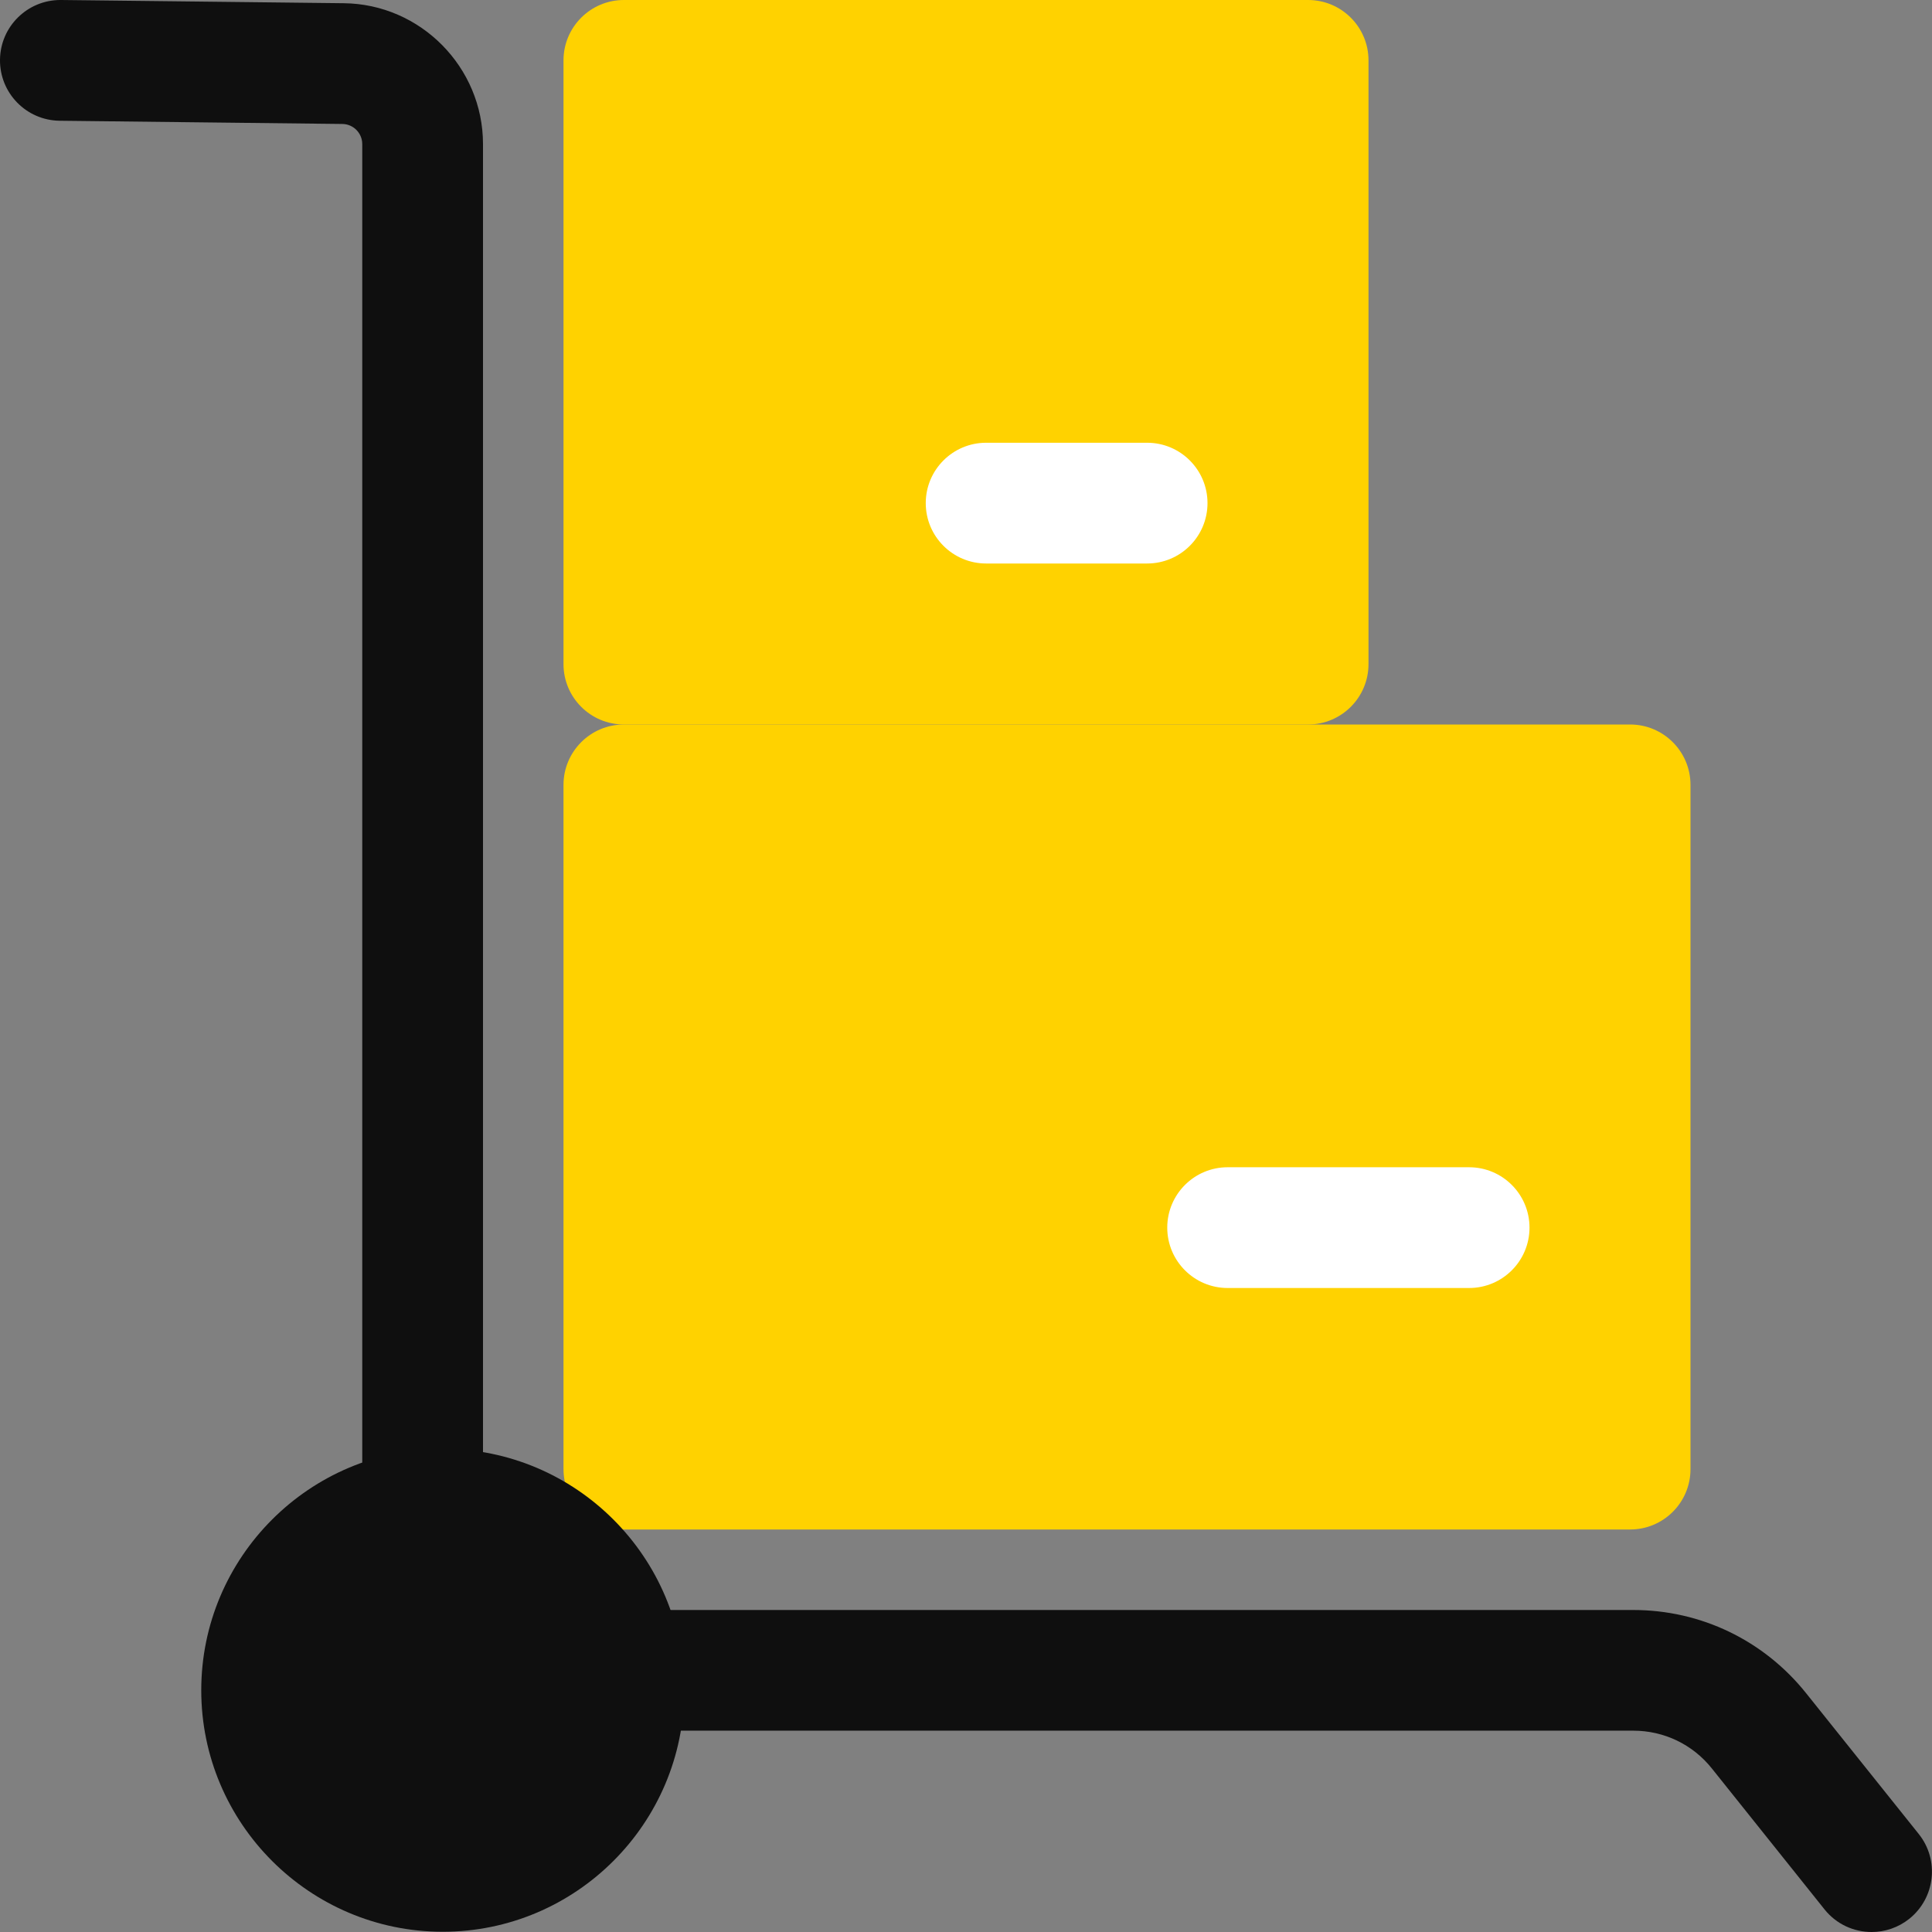
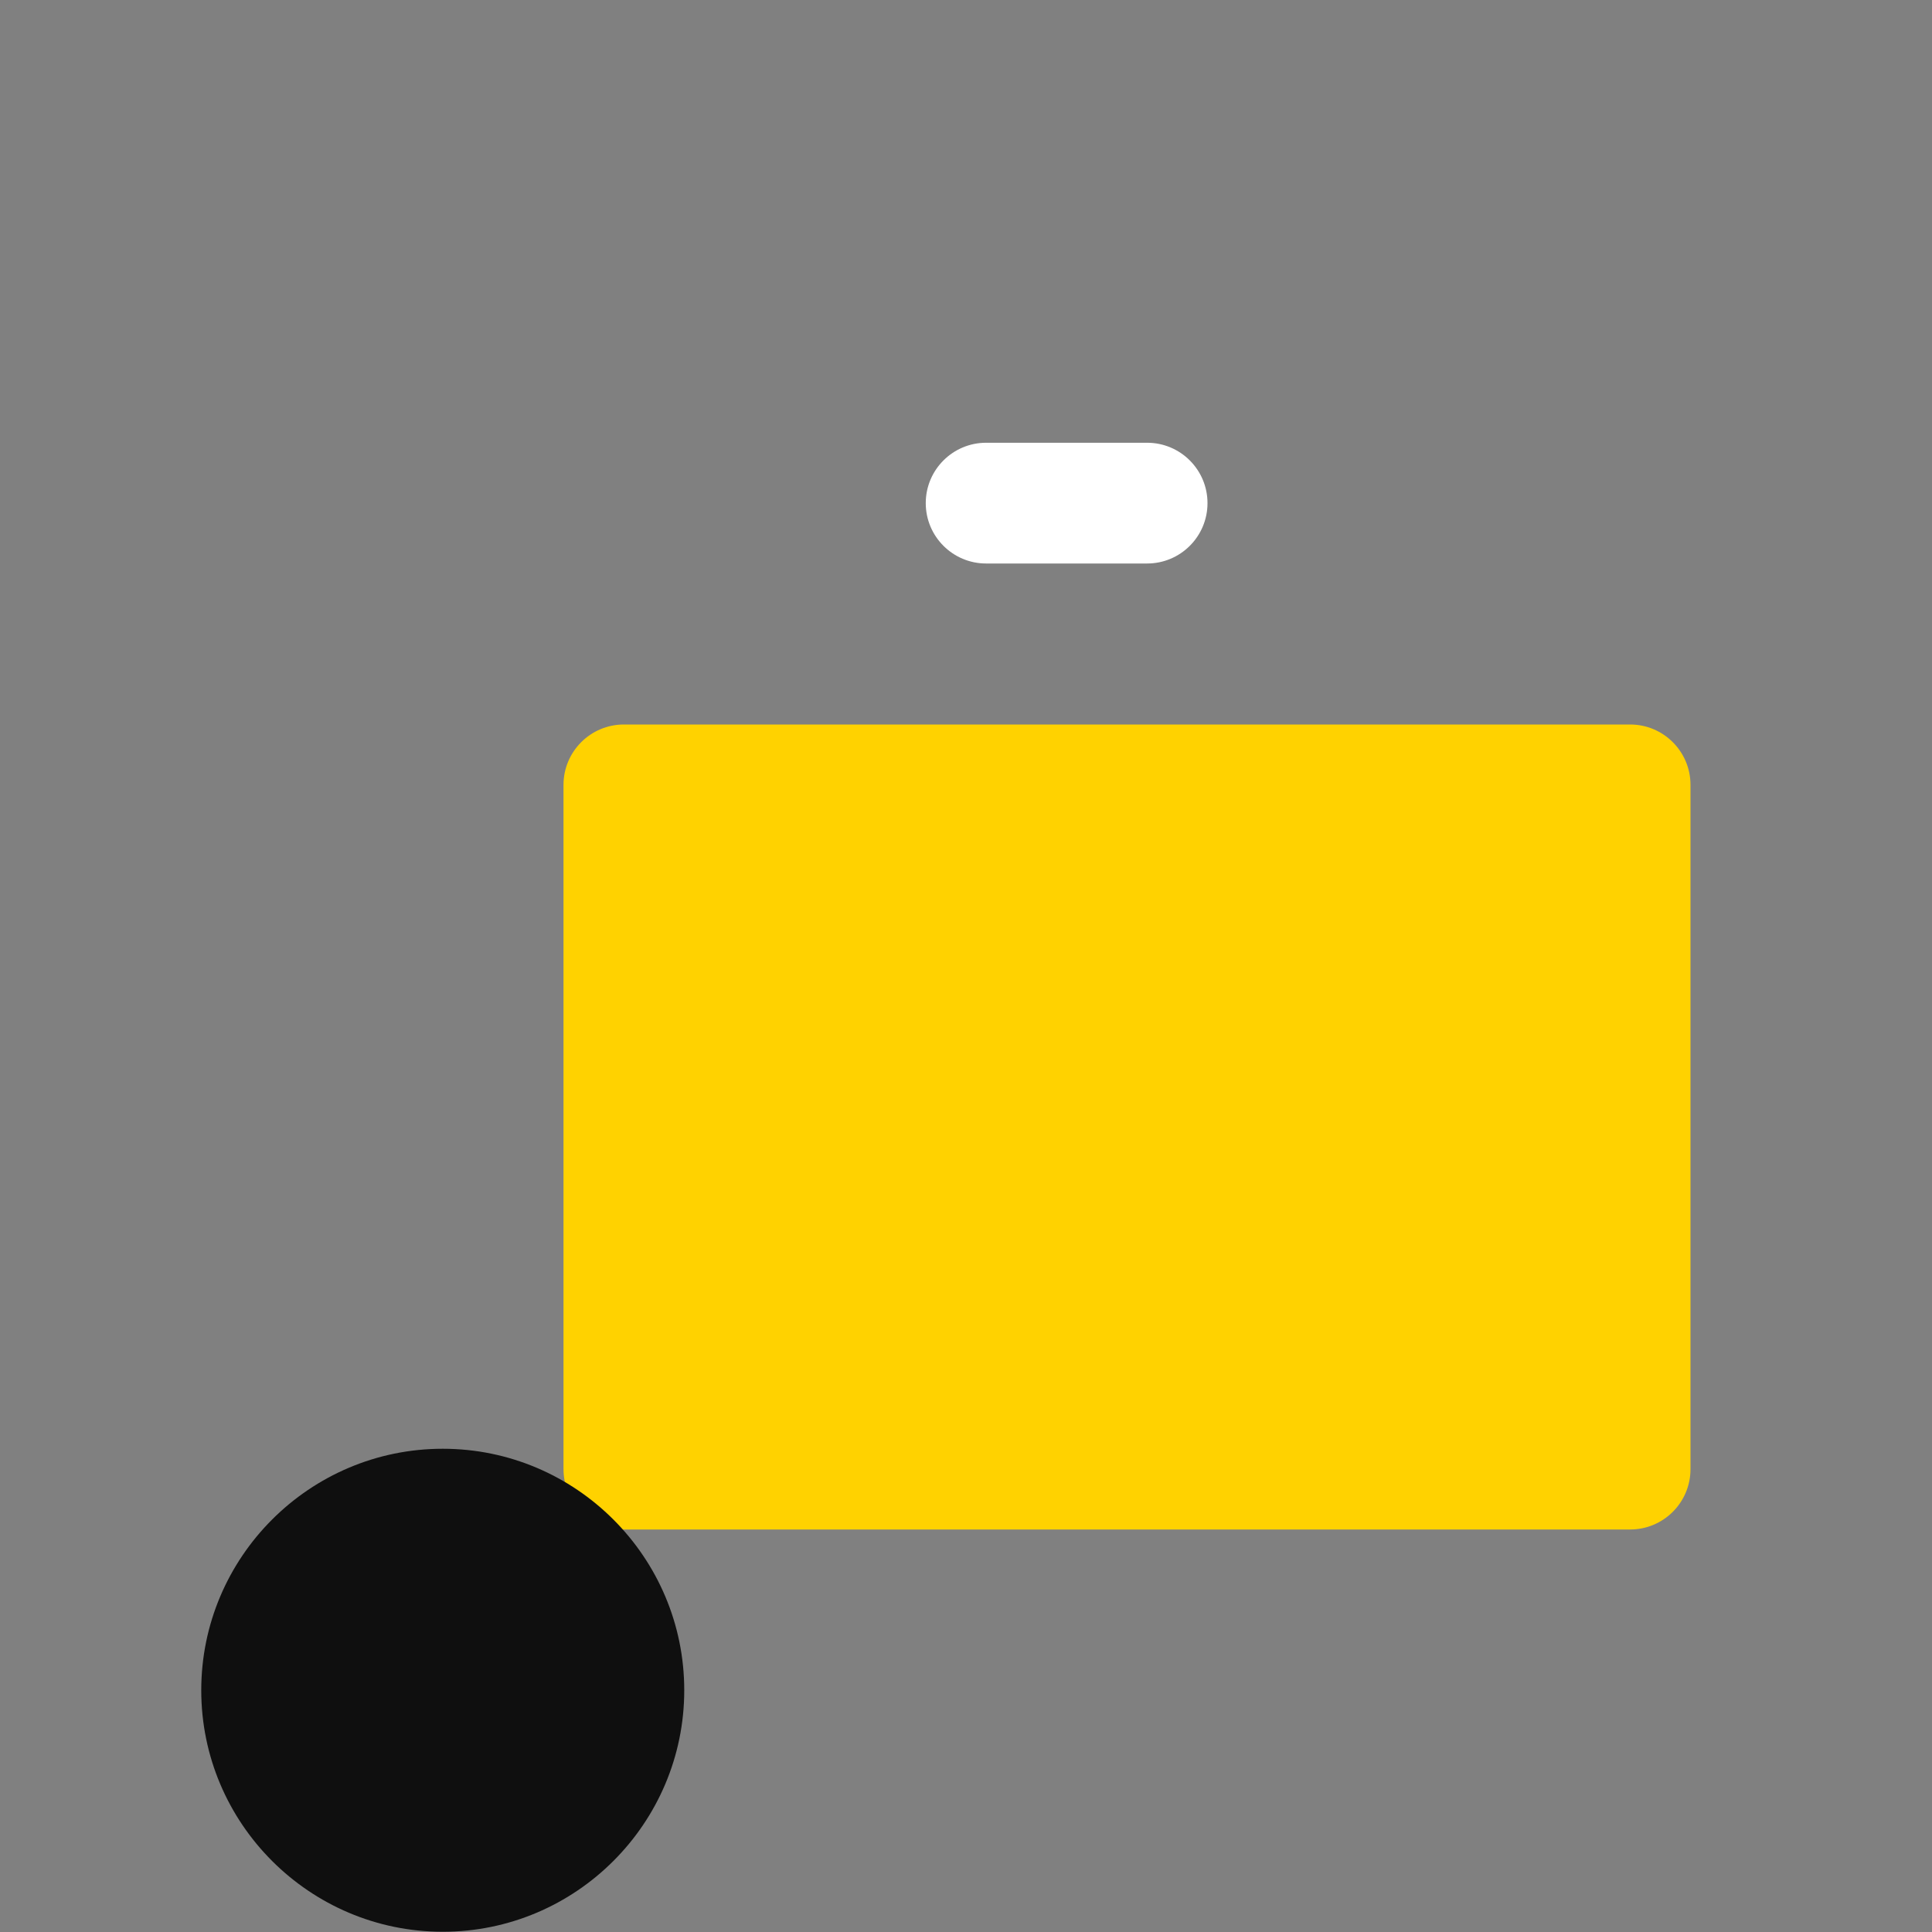
<svg xmlns="http://www.w3.org/2000/svg" width="512" height="512" x="0" y="0" viewBox="0 0 24 24" style="enable-background:new 0 0 512 512" xml:space="preserve" class="">
  <rect x="0" y="0" width="24" height="24" fill="#808080" stroke="none" />
  <g>
    <path d="m20.25 19h-12.5c-.414 0-.75-.336-.75-.75v-8.5c0-.414.336-.75.75-.75h12.5c.414 0 .75.336.75.75v8.5c0 .414-.336.75-.75.75z" fill="#ffd200" data-original="#ffb74d" style="" class="" />
-     <path d="m18.25 16h-3c-.414 0-.75-.336-.75-.75s.336-.75.75-.75h3c.414 0 .75.336.75.75s-.336.75-.75.75z" fill="#ffffff" data-original="#795548" style="" class="" />
-     <path d="m16.25 9h-8.5c-.414 0-.75-.336-.75-.75v-7.5c0-.414.336-.75.75-.75h8.5c.414 0 .75.336.75.75v7.5c0 .414-.336.75-.75.75z" fill="#ffd200" data-original="#ffcc80" style="" class="" />
    <path d="m14.25 7h-2c-.414 0-.75-.336-.75-.75s.336-.75.75-.75h2c.414 0 .75.336.75.75s-.336.75-.75.75z" fill="#ffffff" data-original="#795548" style="" class="" />
-     <path d="m23.25 24c-.22 0-.438-.096-.586-.282l-1.399-1.75c-.238-.298-.594-.469-.976-.469h-12.339c-.414 0-.75-.336-.75-.75s.336-.749.75-.749h12.339c.839 0 1.621.376 2.146 1.032l1.4 1.75c.259.323.206.795-.117 1.054-.138.11-.303.164-.468.164z" fill="#0f0f0f" data-original="#90a4ae" style="" class="" />
-     <path d="m5.25 19.247c-.414 0-.75-.336-.75-.75v-16.707c0-.137-.111-.249-.248-.25l-3.511-.04c-.414-.005-.746-.344-.741-.759.005-.411.34-.741.75-.741h.009l3.51.04c.954.009 1.731.794 1.731 1.75v16.707c0 .414-.336.75-.75.75z" fill="#0f0f0f" data-original="#90a4ae" style="" class="" />
    <path d="m5.5 23.997c-1.654 0-3-1.346-3-3s1.346-3 3-3 3 1.346 3 3-1.346 3-3 3z" fill="#0f0f0f" data-original="#546e7a" style="" class="" />
  </g>
</svg>